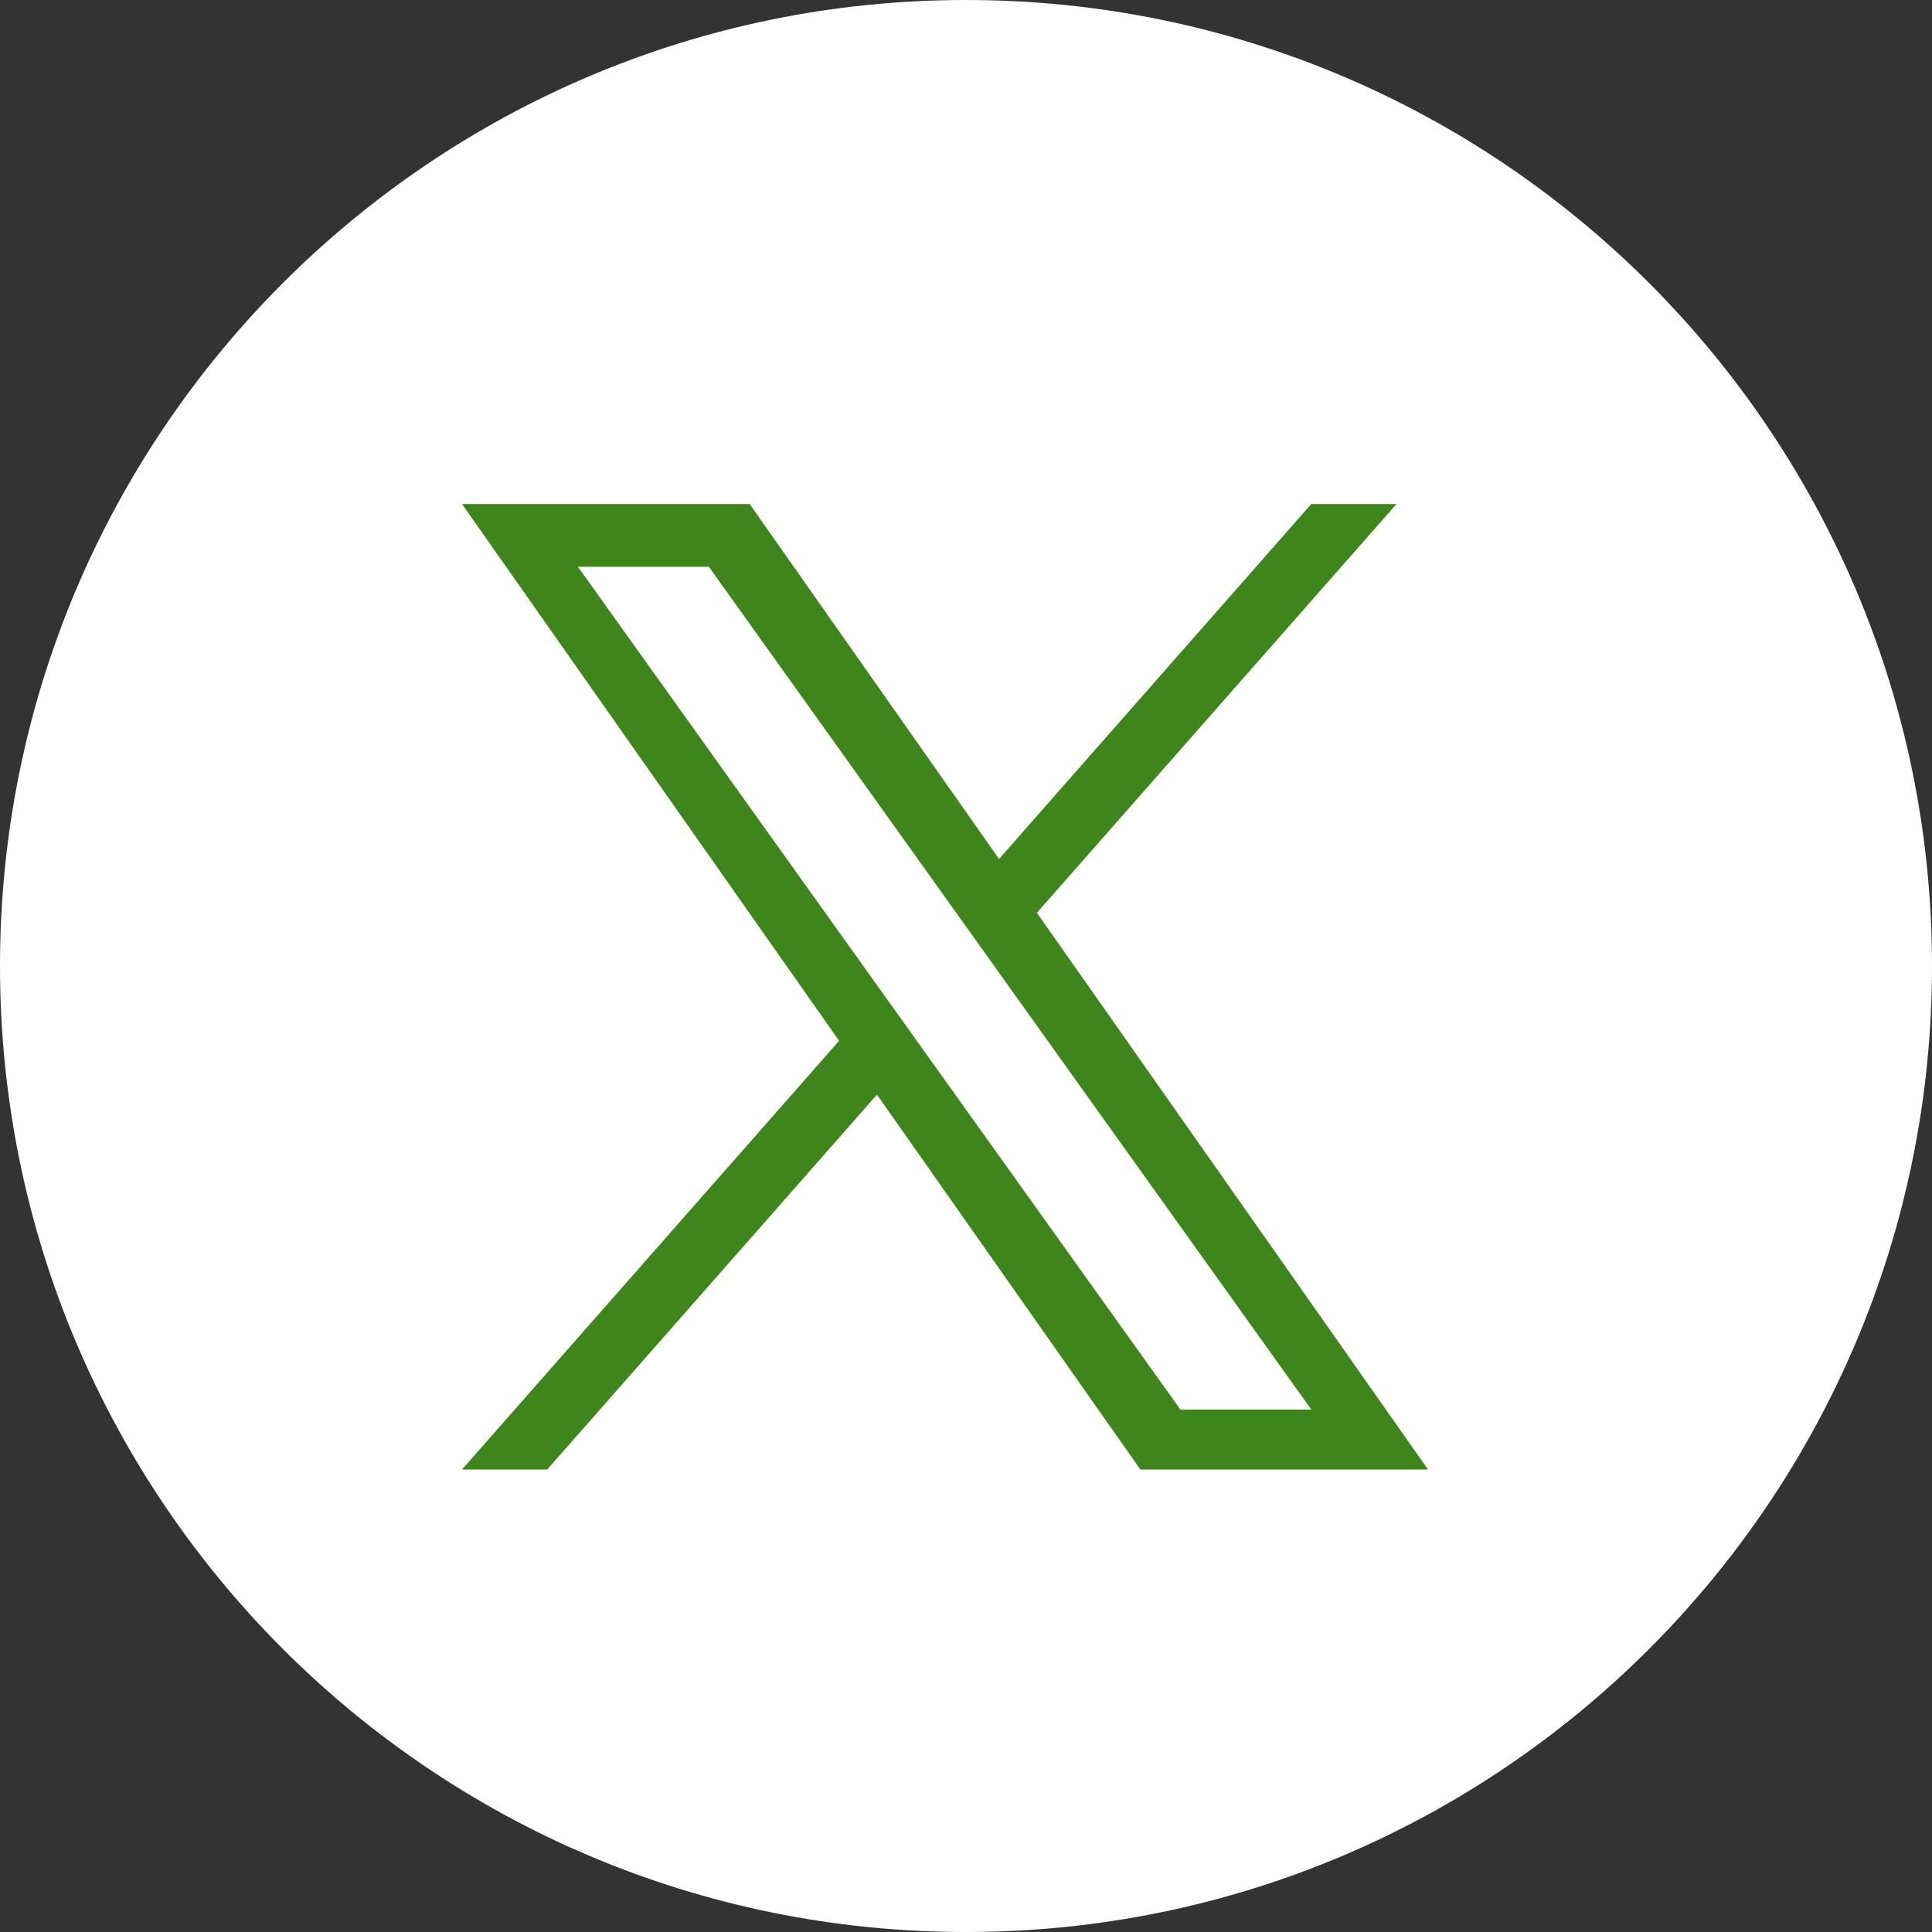
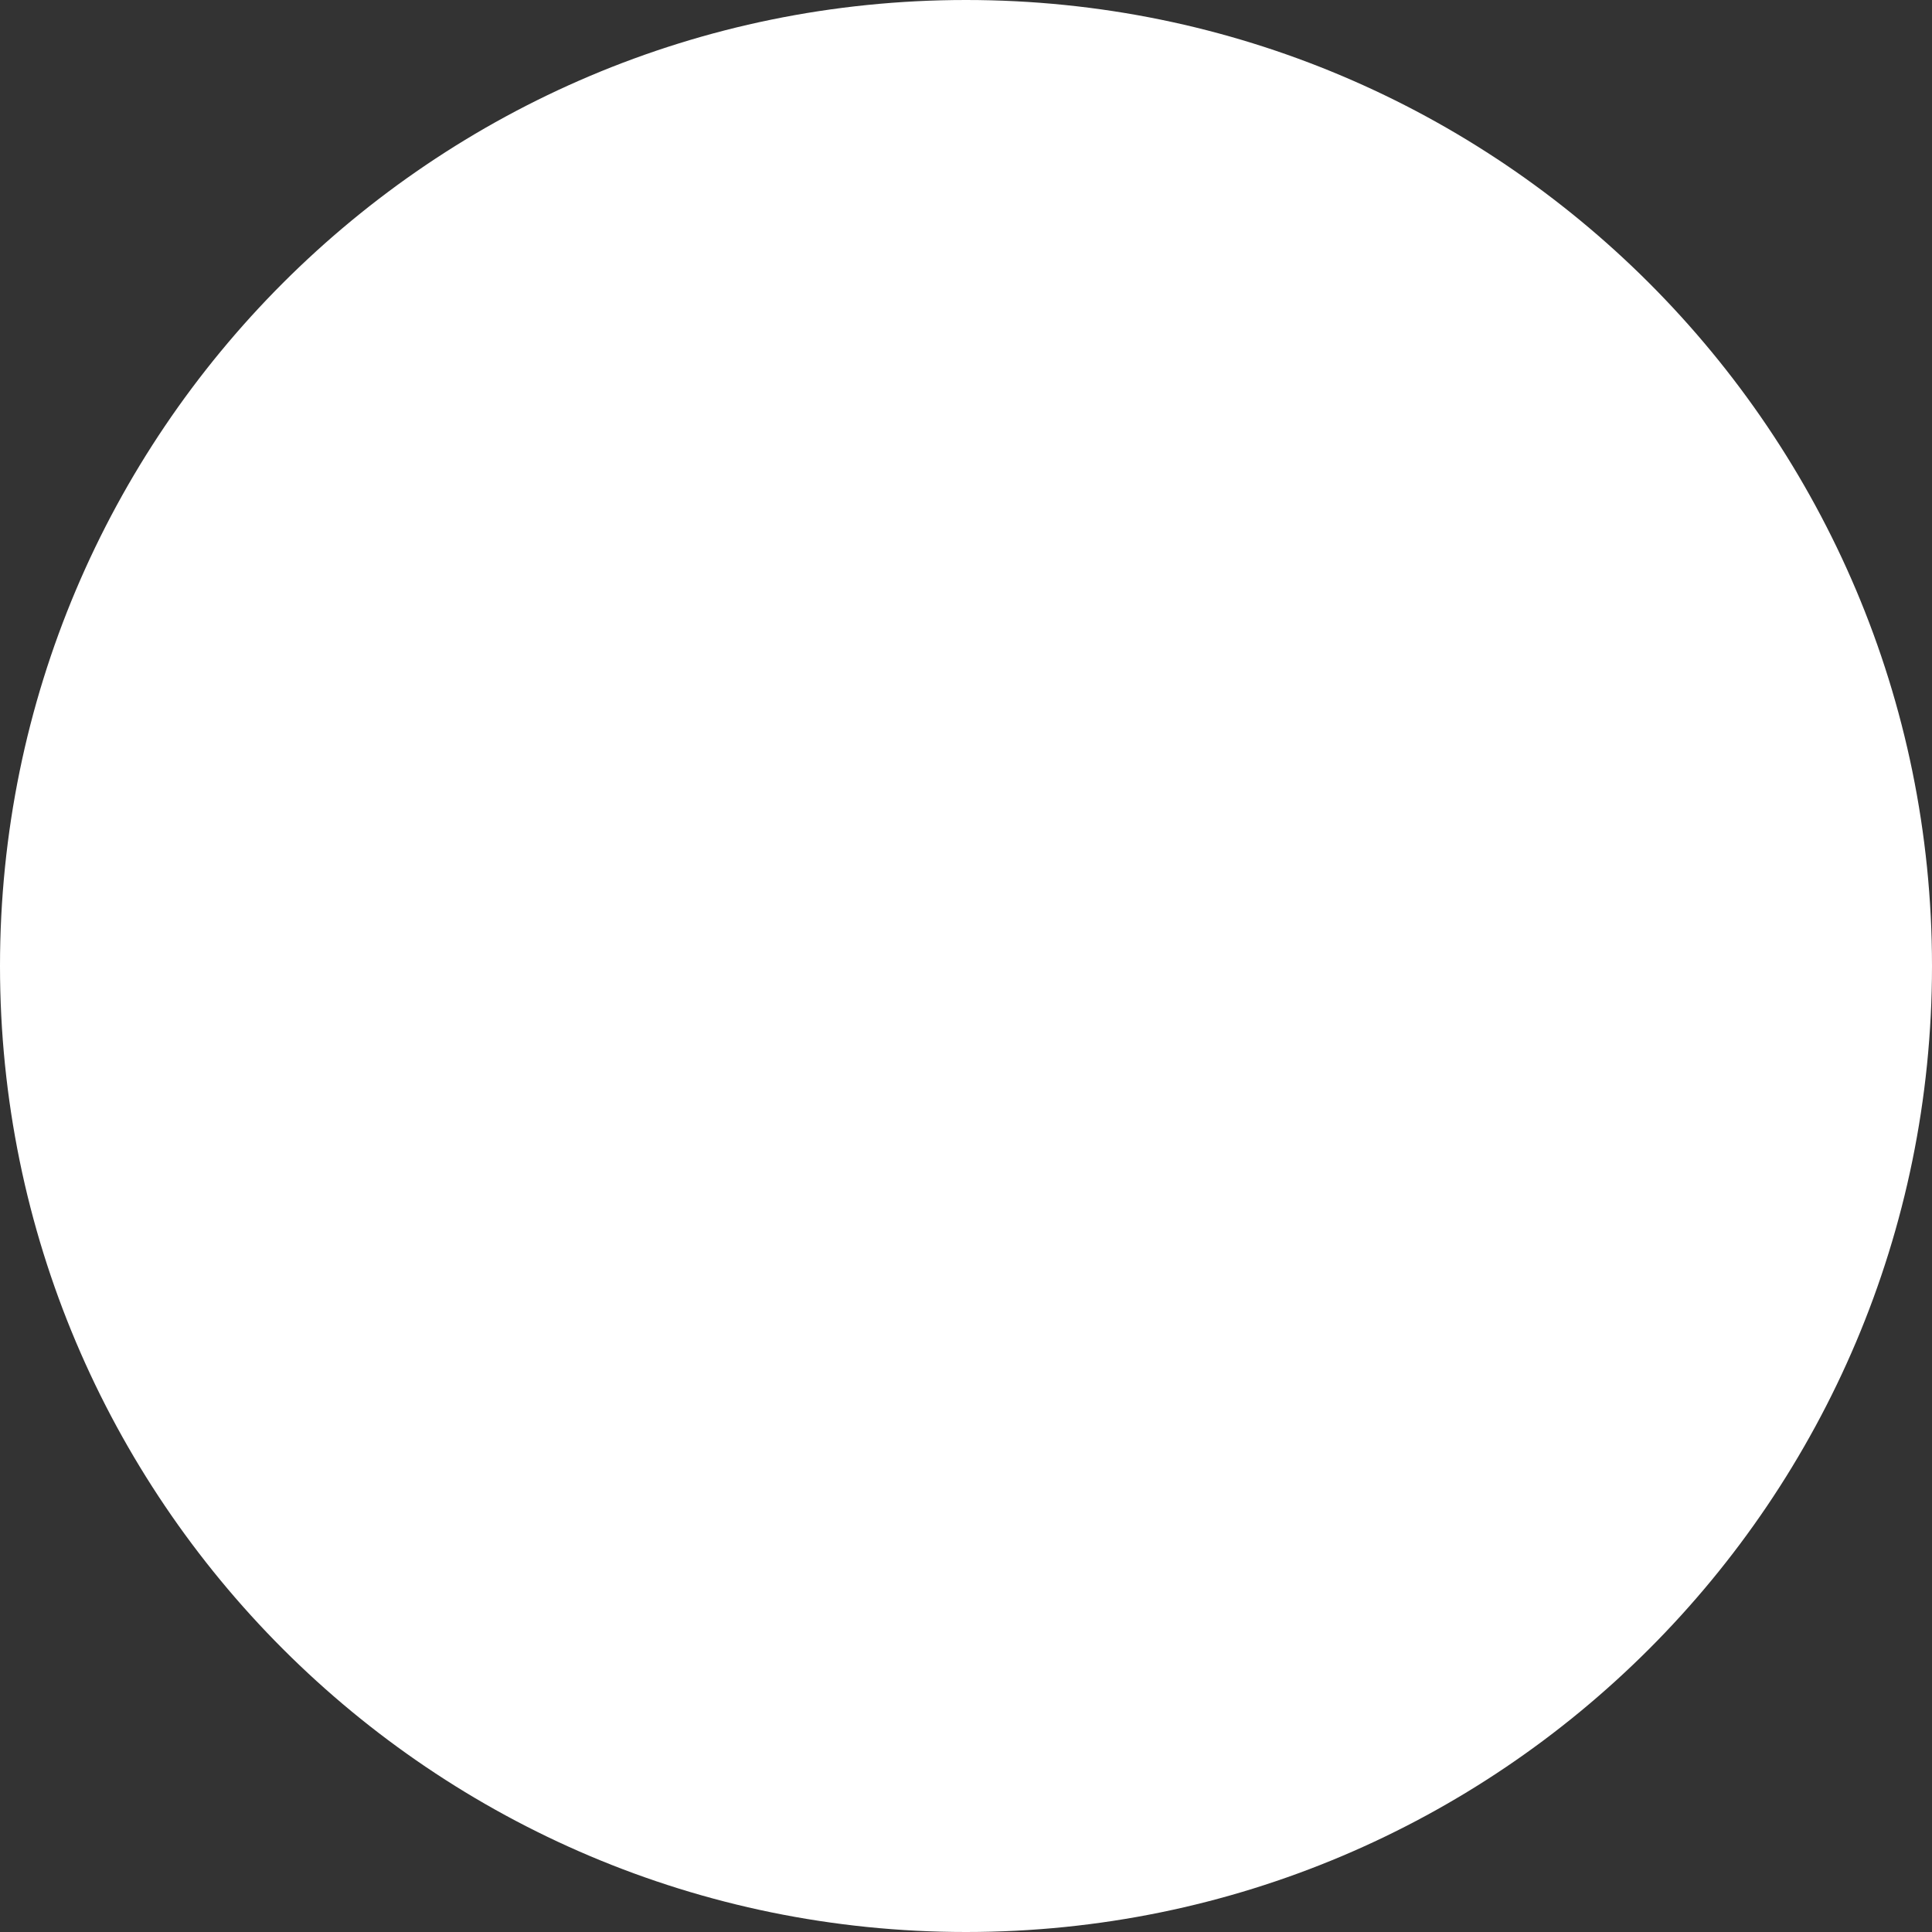
<svg xmlns="http://www.w3.org/2000/svg" width="46" height="46" viewBox="0 0 46 46" fill="none">
  <rect x="0" y="0" width="46" height="46" fill="#333333" stroke="none" />
  <path d="M23 46C10.299 46 0 35.701 0 23C0 10.299 10.299 0 23 0C35.701 0 46 10.299 46 23C46 35.701 35.701 46 23 46Z" fill="white" />
  <g clip-path="url(#clip0_2014_131)">
    <path d="M24.688 21.734L33.25 12H31.221L23.787 20.452L17.849 12H11L19.979 24.781L11 34.988H13.029L20.88 26.063L27.151 34.988H34L24.688 21.734H24.688ZM21.909 24.893L20.999 23.621L13.76 13.494H16.877L22.719 21.666L23.628 22.939L31.222 33.562H28.106L21.909 24.894V24.893Z" fill="#3E861B" />
  </g>
  <defs>
    <clipPath id="clip0_2014_131">
-       <rect width="23" height="23" fill="white" transform="translate(11 12)" />
-     </clipPath>
+       </clipPath>
  </defs>
</svg>